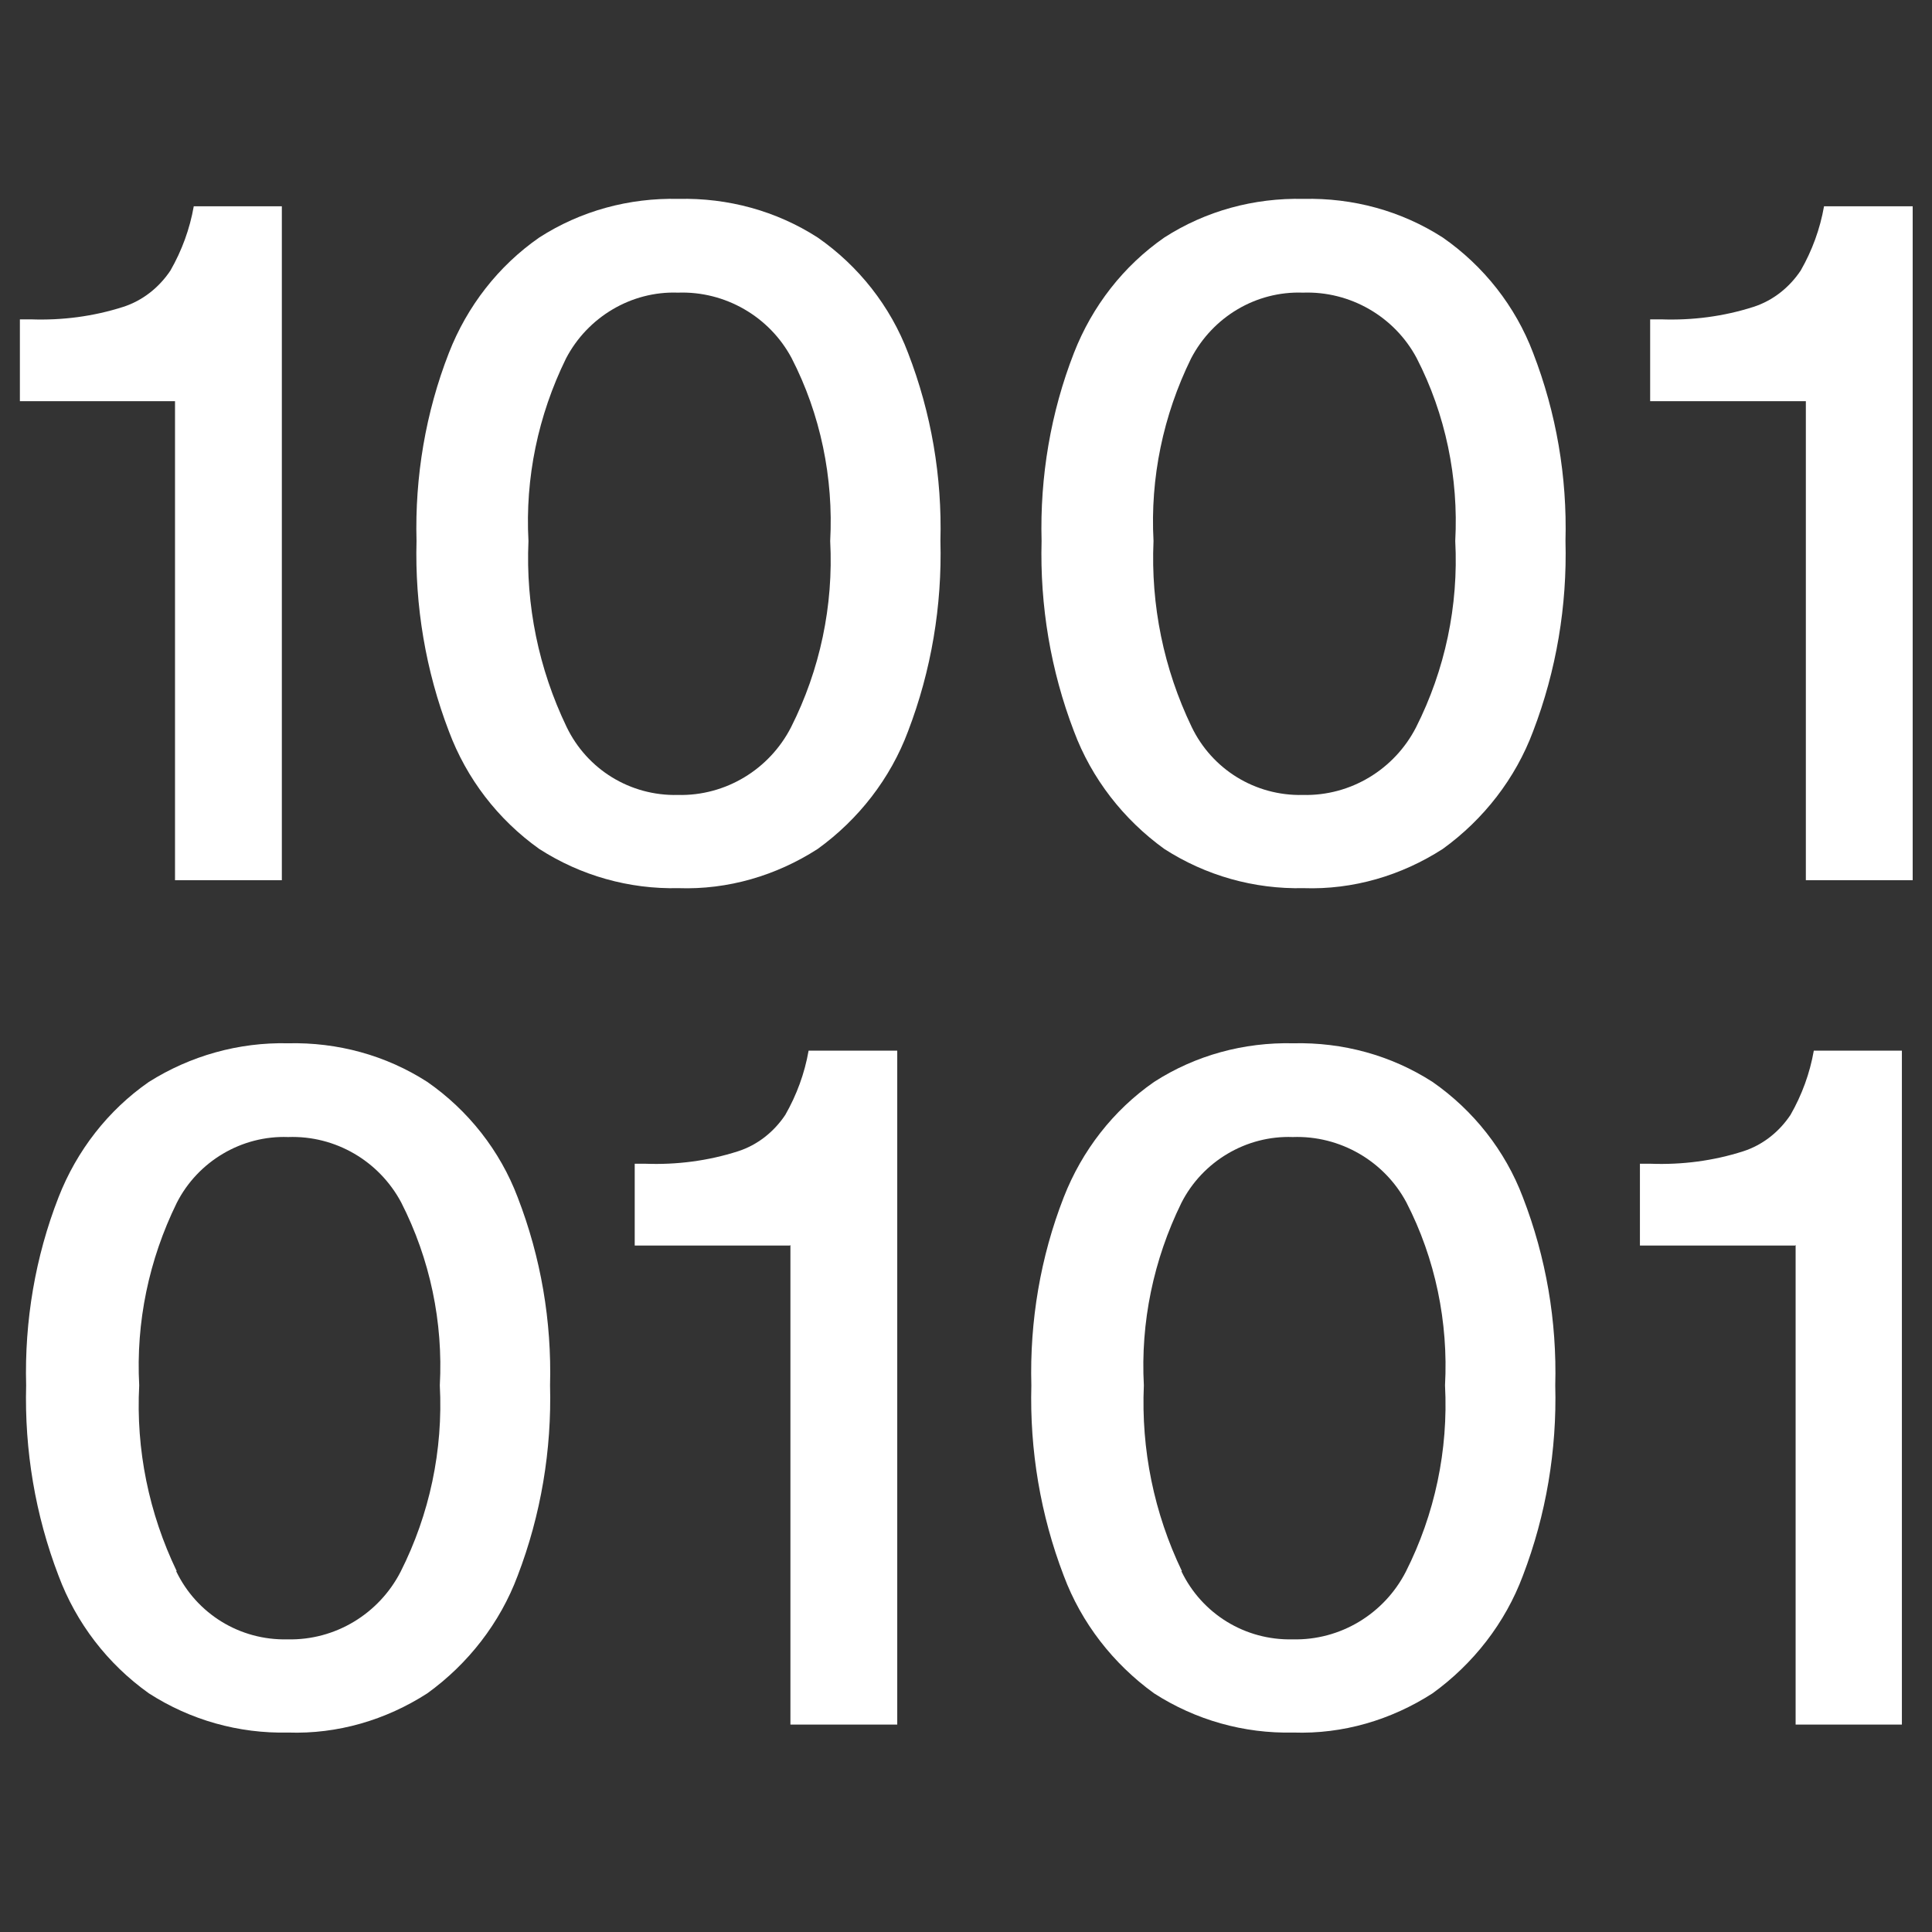
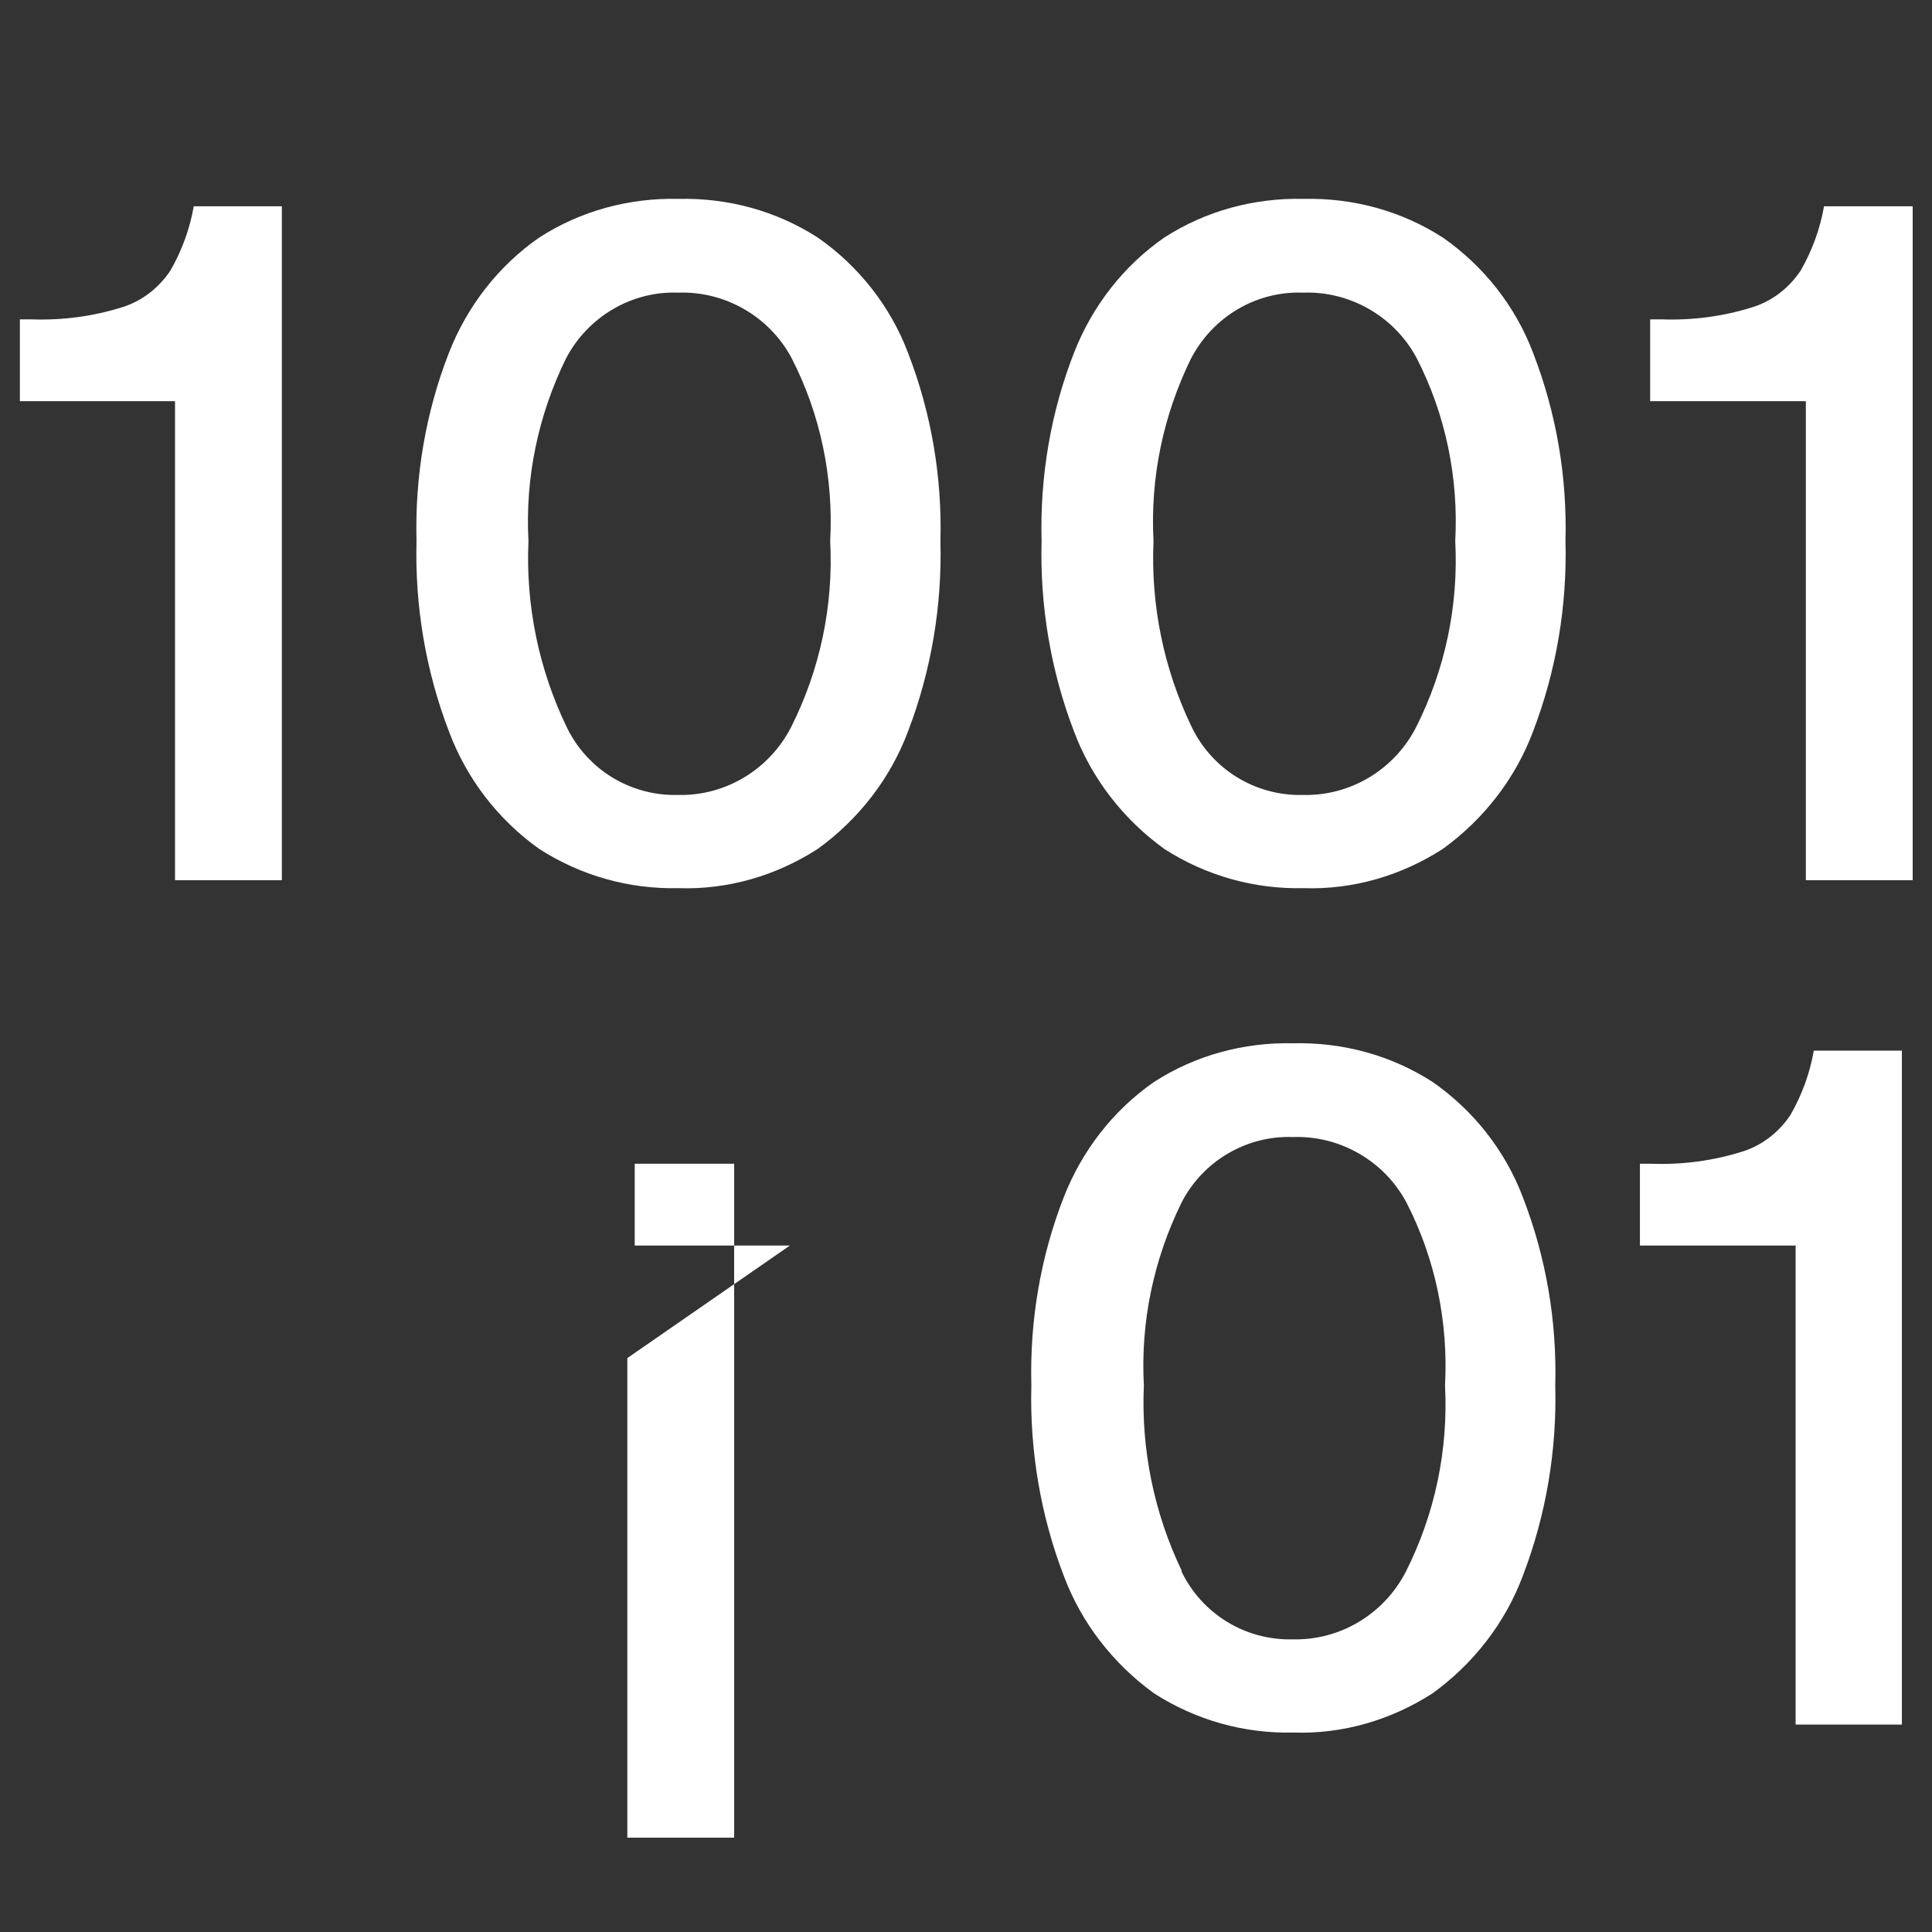
<svg xmlns="http://www.w3.org/2000/svg" id="Layer_1" data-name="Layer 1" viewBox="0 0 34 34">
  <rect x="0" y="0" width="34" height="34" fill="#333333" stroke="none" />
  <defs>
    <style>
      .cls-1 {
        fill: #fff;
      }
    </style>
  </defs>
  <g id="Group_760" data-name="Group 760">
    <g id="Group_759" data-name="Group 759">
      <g id="Path_1197" data-name="Path 1197">
        <path class="cls-1" d="M3.08,7.06H.35v-1.44h.19c.55.02,1.1-.05,1.63-.22.34-.11.63-.34.83-.64.2-.35.34-.73.41-1.13h1.55v11.86h-1.88V7.06Z" />
      </g>
      <path id="Path_1198" data-name="Path 1198" class="cls-1" d="M9.49,14.94c-.73-.52-1.28-1.24-1.59-2.07-.41-1.07-.6-2.21-.57-3.35-.03-1.13.16-2.26.57-3.31.32-.82.87-1.53,1.59-2.03.73-.47,1.58-.7,2.45-.68.87-.02,1.72.21,2.45.68.72.5,1.28,1.21,1.59,2.03.41,1.06.6,2.18.57,3.31.03,1.14-.16,2.28-.57,3.35-.31.83-.87,1.55-1.59,2.07-.73.47-1.58.72-2.45.69-.87.02-1.72-.22-2.45-.69M9.97,12.79c.36.75,1.12,1.22,1.96,1.2.84.02,1.61-.45,1.99-1.19.51-1.01.75-2.14.69-3.28.06-1.11-.17-2.23-.68-3.22-.39-.73-1.17-1.18-2-1.15-.82-.03-1.59.43-1.97,1.16-.49,1-.72,2.1-.66,3.21-.05,1.13.18,2.25.67,3.27" />
      <path id="Path_1199" data-name="Path 1199" class="cls-1" d="M20.49,14.94c-.72-.52-1.28-1.24-1.59-2.07-.41-1.07-.6-2.21-.57-3.35-.03-1.13.16-2.26.57-3.31.32-.82.87-1.53,1.59-2.03.73-.47,1.58-.7,2.45-.68.87-.02,1.72.21,2.45.68.72.5,1.28,1.21,1.59,2.03.41,1.06.6,2.18.57,3.31.03,1.14-.16,2.28-.57,3.35-.31.83-.87,1.55-1.59,2.07-.73.47-1.58.72-2.45.69-.87.02-1.72-.22-2.45-.69M20.97,12.79c.36.75,1.12,1.22,1.96,1.2.84.02,1.61-.45,1.99-1.19.51-1.01.75-2.14.69-3.28.06-1.11-.17-2.23-.68-3.22-.39-.73-1.17-1.18-2-1.15-.83-.03-1.59.43-1.97,1.16-.49,1-.72,2.1-.66,3.21-.05,1.13.18,2.25.67,3.27" />
      <g id="Path_1200" data-name="Path 1200">
        <path class="cls-1" d="M31.77,7.06h-2.73v-1.44h.19c.55.02,1.1-.05,1.63-.22.34-.11.63-.34.83-.64.2-.35.34-.73.41-1.13h1.56v11.86h-1.88V7.06Z" />
      </g>
-       <path id="Path_1201" data-name="Path 1201" class="cls-1" d="M2.62,29.8c-.73-.52-1.28-1.24-1.59-2.07-.41-1.07-.6-2.21-.57-3.35-.03-1.13.16-2.26.57-3.31.32-.82.87-1.53,1.59-2.03.73-.46,1.58-.7,2.45-.68.87-.02,1.72.21,2.45.68.72.5,1.28,1.21,1.59,2.03.41,1.06.6,2.18.57,3.31.03,1.14-.16,2.28-.57,3.35-.31.83-.87,1.55-1.59,2.07-.73.47-1.58.72-2.45.69-.87.02-1.72-.22-2.45-.69M3.1,27.65c.36.75,1.12,1.22,1.96,1.2.84.02,1.61-.45,1.99-1.19.51-1.01.75-2.14.69-3.28.06-1.11-.17-2.22-.68-3.22-.39-.73-1.16-1.18-1.99-1.15-.82-.03-1.59.43-1.96,1.16-.49,1-.72,2.1-.66,3.21-.06,1.13.17,2.25.66,3.27" />
      <g id="Path_1202" data-name="Path 1202">
-         <path class="cls-1" d="M13.9,21.92h-2.73v-1.44h.19c.55.02,1.1-.05,1.63-.22.34-.11.63-.34.83-.64.2-.35.34-.73.41-1.13h1.56v11.86h-1.88v-8.44Z" />
+         <path class="cls-1" d="M13.9,21.92h-2.73v-1.44h.19h1.56v11.86h-1.88v-8.44Z" />
      </g>
      <path id="Path_1203" data-name="Path 1203" class="cls-1" d="M20.31,29.8c-.72-.52-1.28-1.24-1.59-2.07-.41-1.07-.6-2.21-.57-3.35-.03-1.13.16-2.26.57-3.31.32-.82.87-1.53,1.59-2.03.73-.47,1.58-.7,2.45-.68.87-.02,1.72.21,2.45.68.72.5,1.28,1.21,1.59,2.03.41,1.06.6,2.18.57,3.31.03,1.14-.16,2.28-.57,3.35-.31.83-.87,1.55-1.59,2.07-.73.47-1.58.72-2.45.69-.87.02-1.72-.22-2.45-.69M20.79,27.65c.36.75,1.12,1.22,1.96,1.2.84.02,1.61-.45,1.99-1.19.51-1.01.75-2.14.69-3.28.06-1.11-.17-2.23-.68-3.22-.39-.73-1.17-1.18-2-1.15-.82-.03-1.59.43-1.96,1.16-.49,1-.72,2.1-.66,3.21-.05,1.13.18,2.25.67,3.27" />
      <g id="Path_1204" data-name="Path 1204">
        <path class="cls-1" d="M31.59,21.92h-2.73v-1.44h.19c.55.02,1.1-.05,1.63-.22.34-.11.63-.34.83-.64.2-.35.34-.73.41-1.13h1.55v11.86h-1.87v-8.44Z" />
      </g>
    </g>
  </g>
</svg>